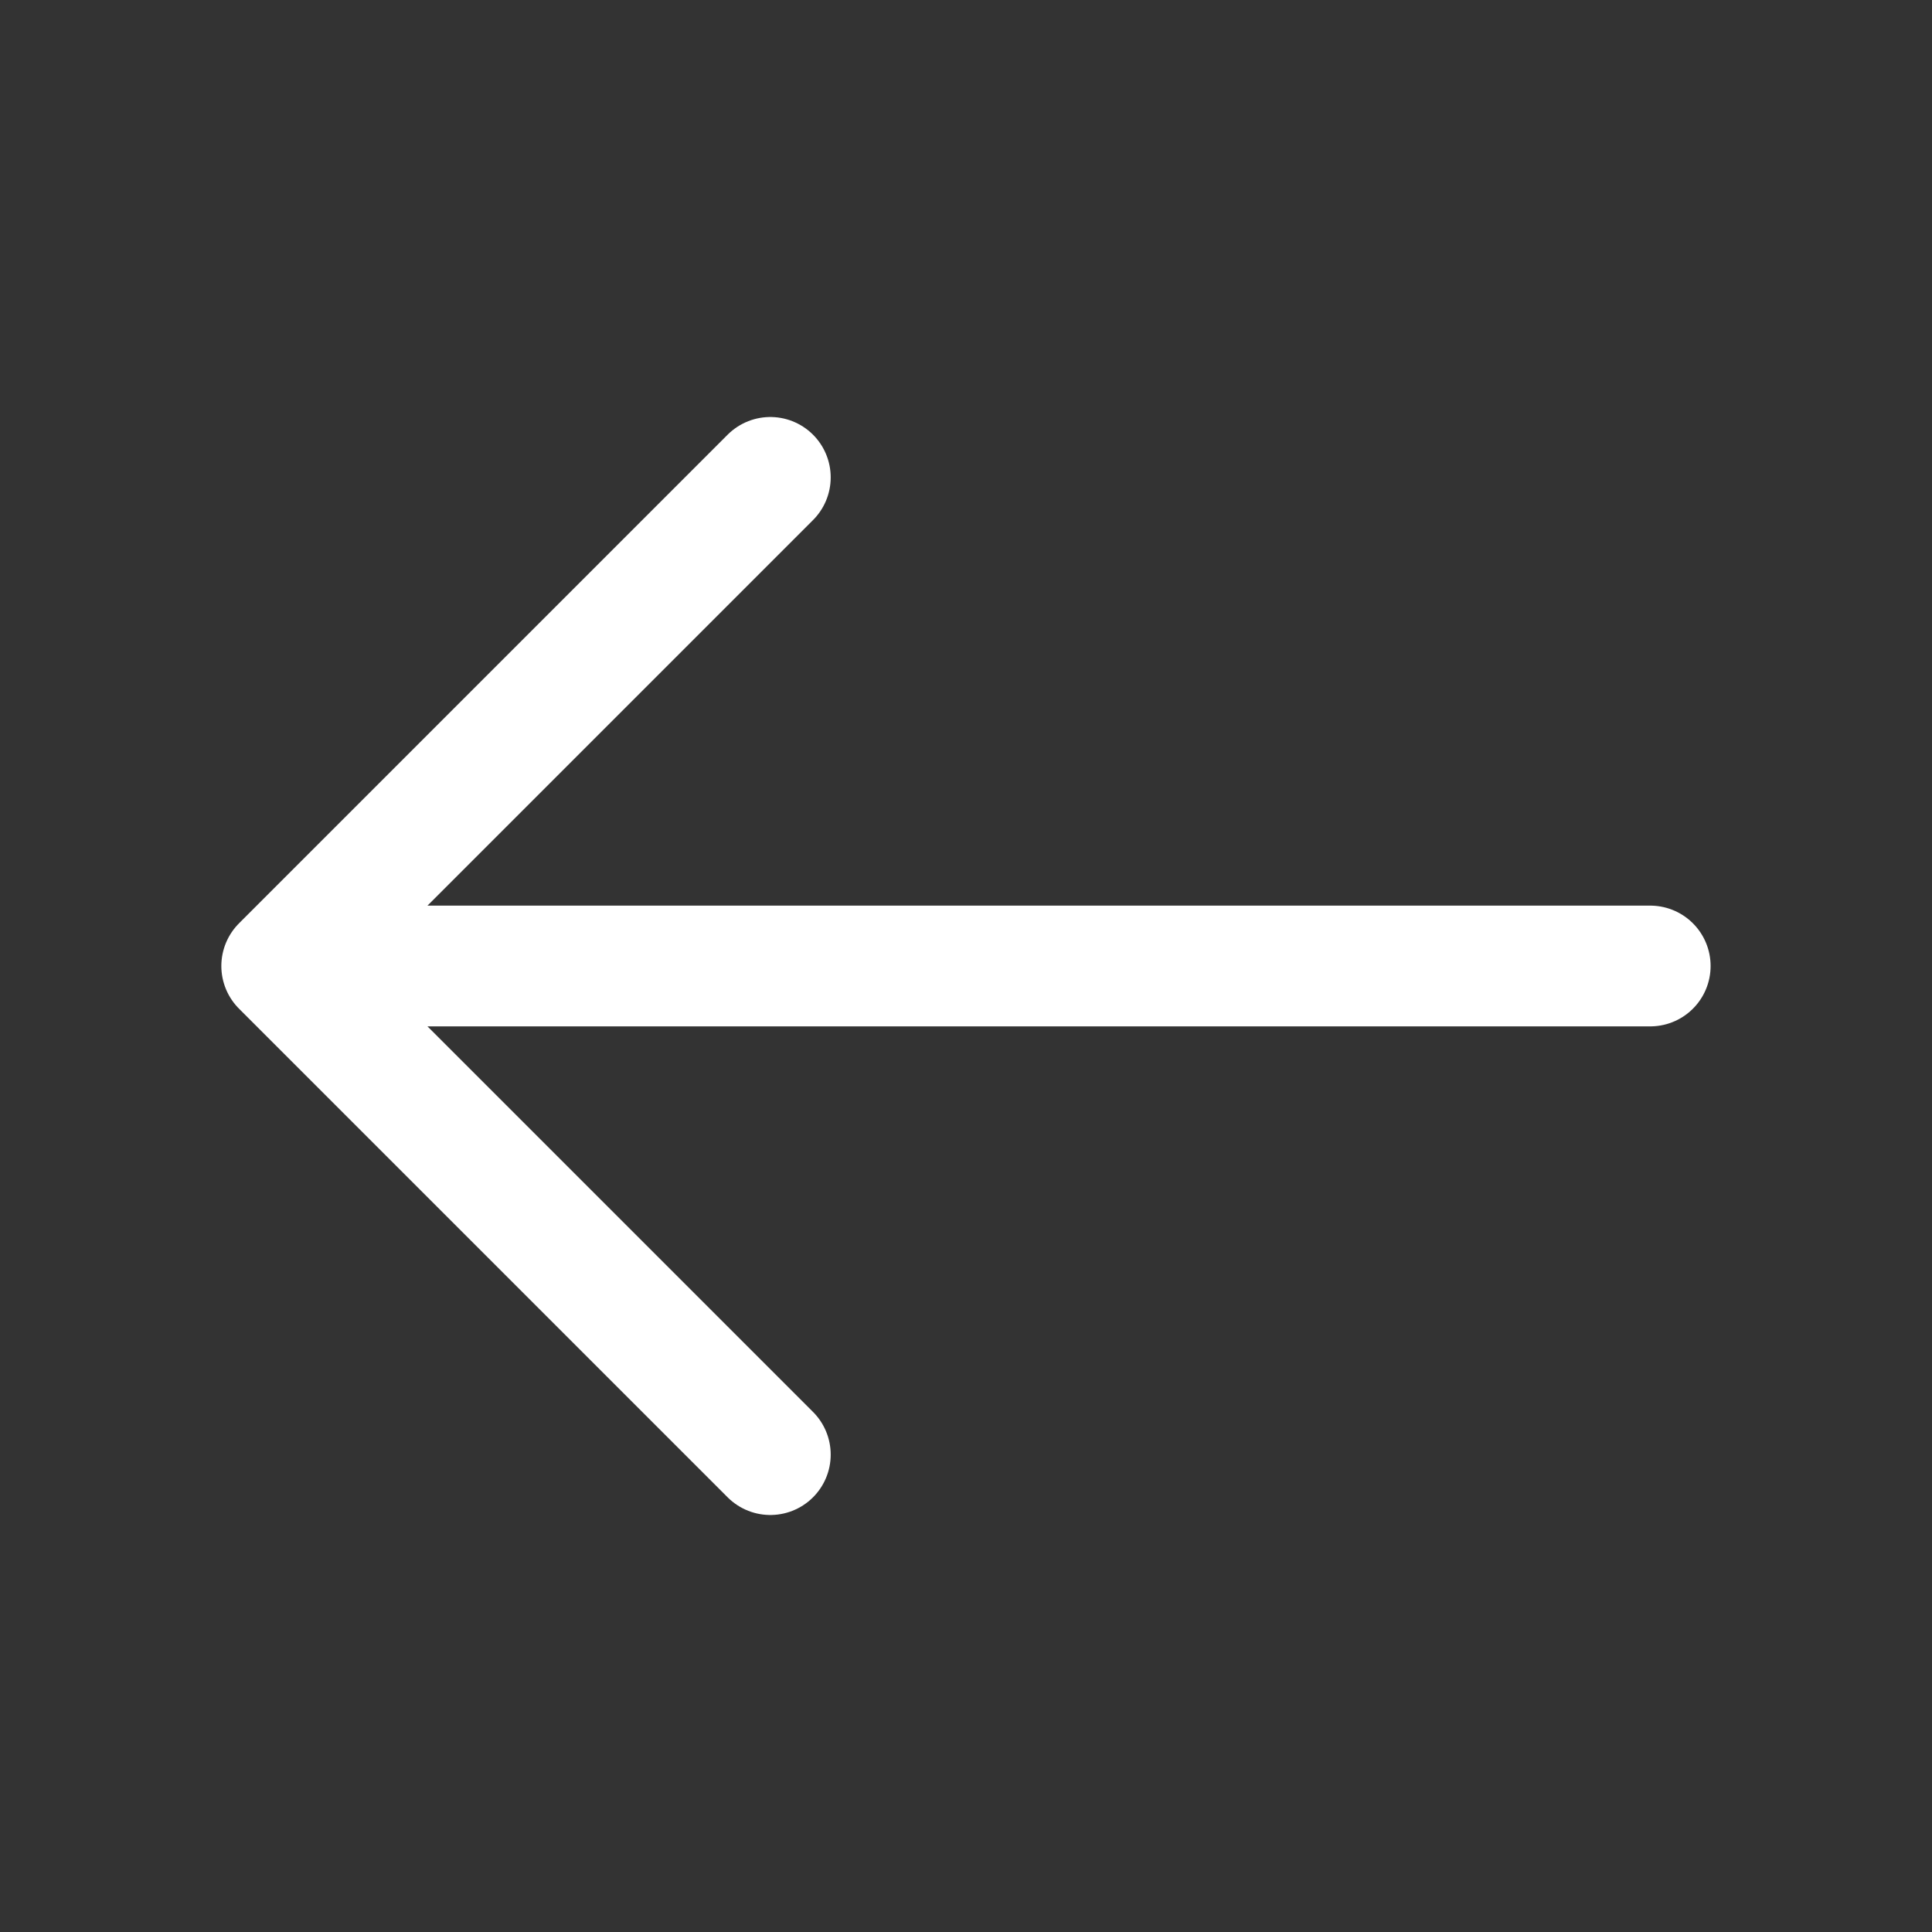
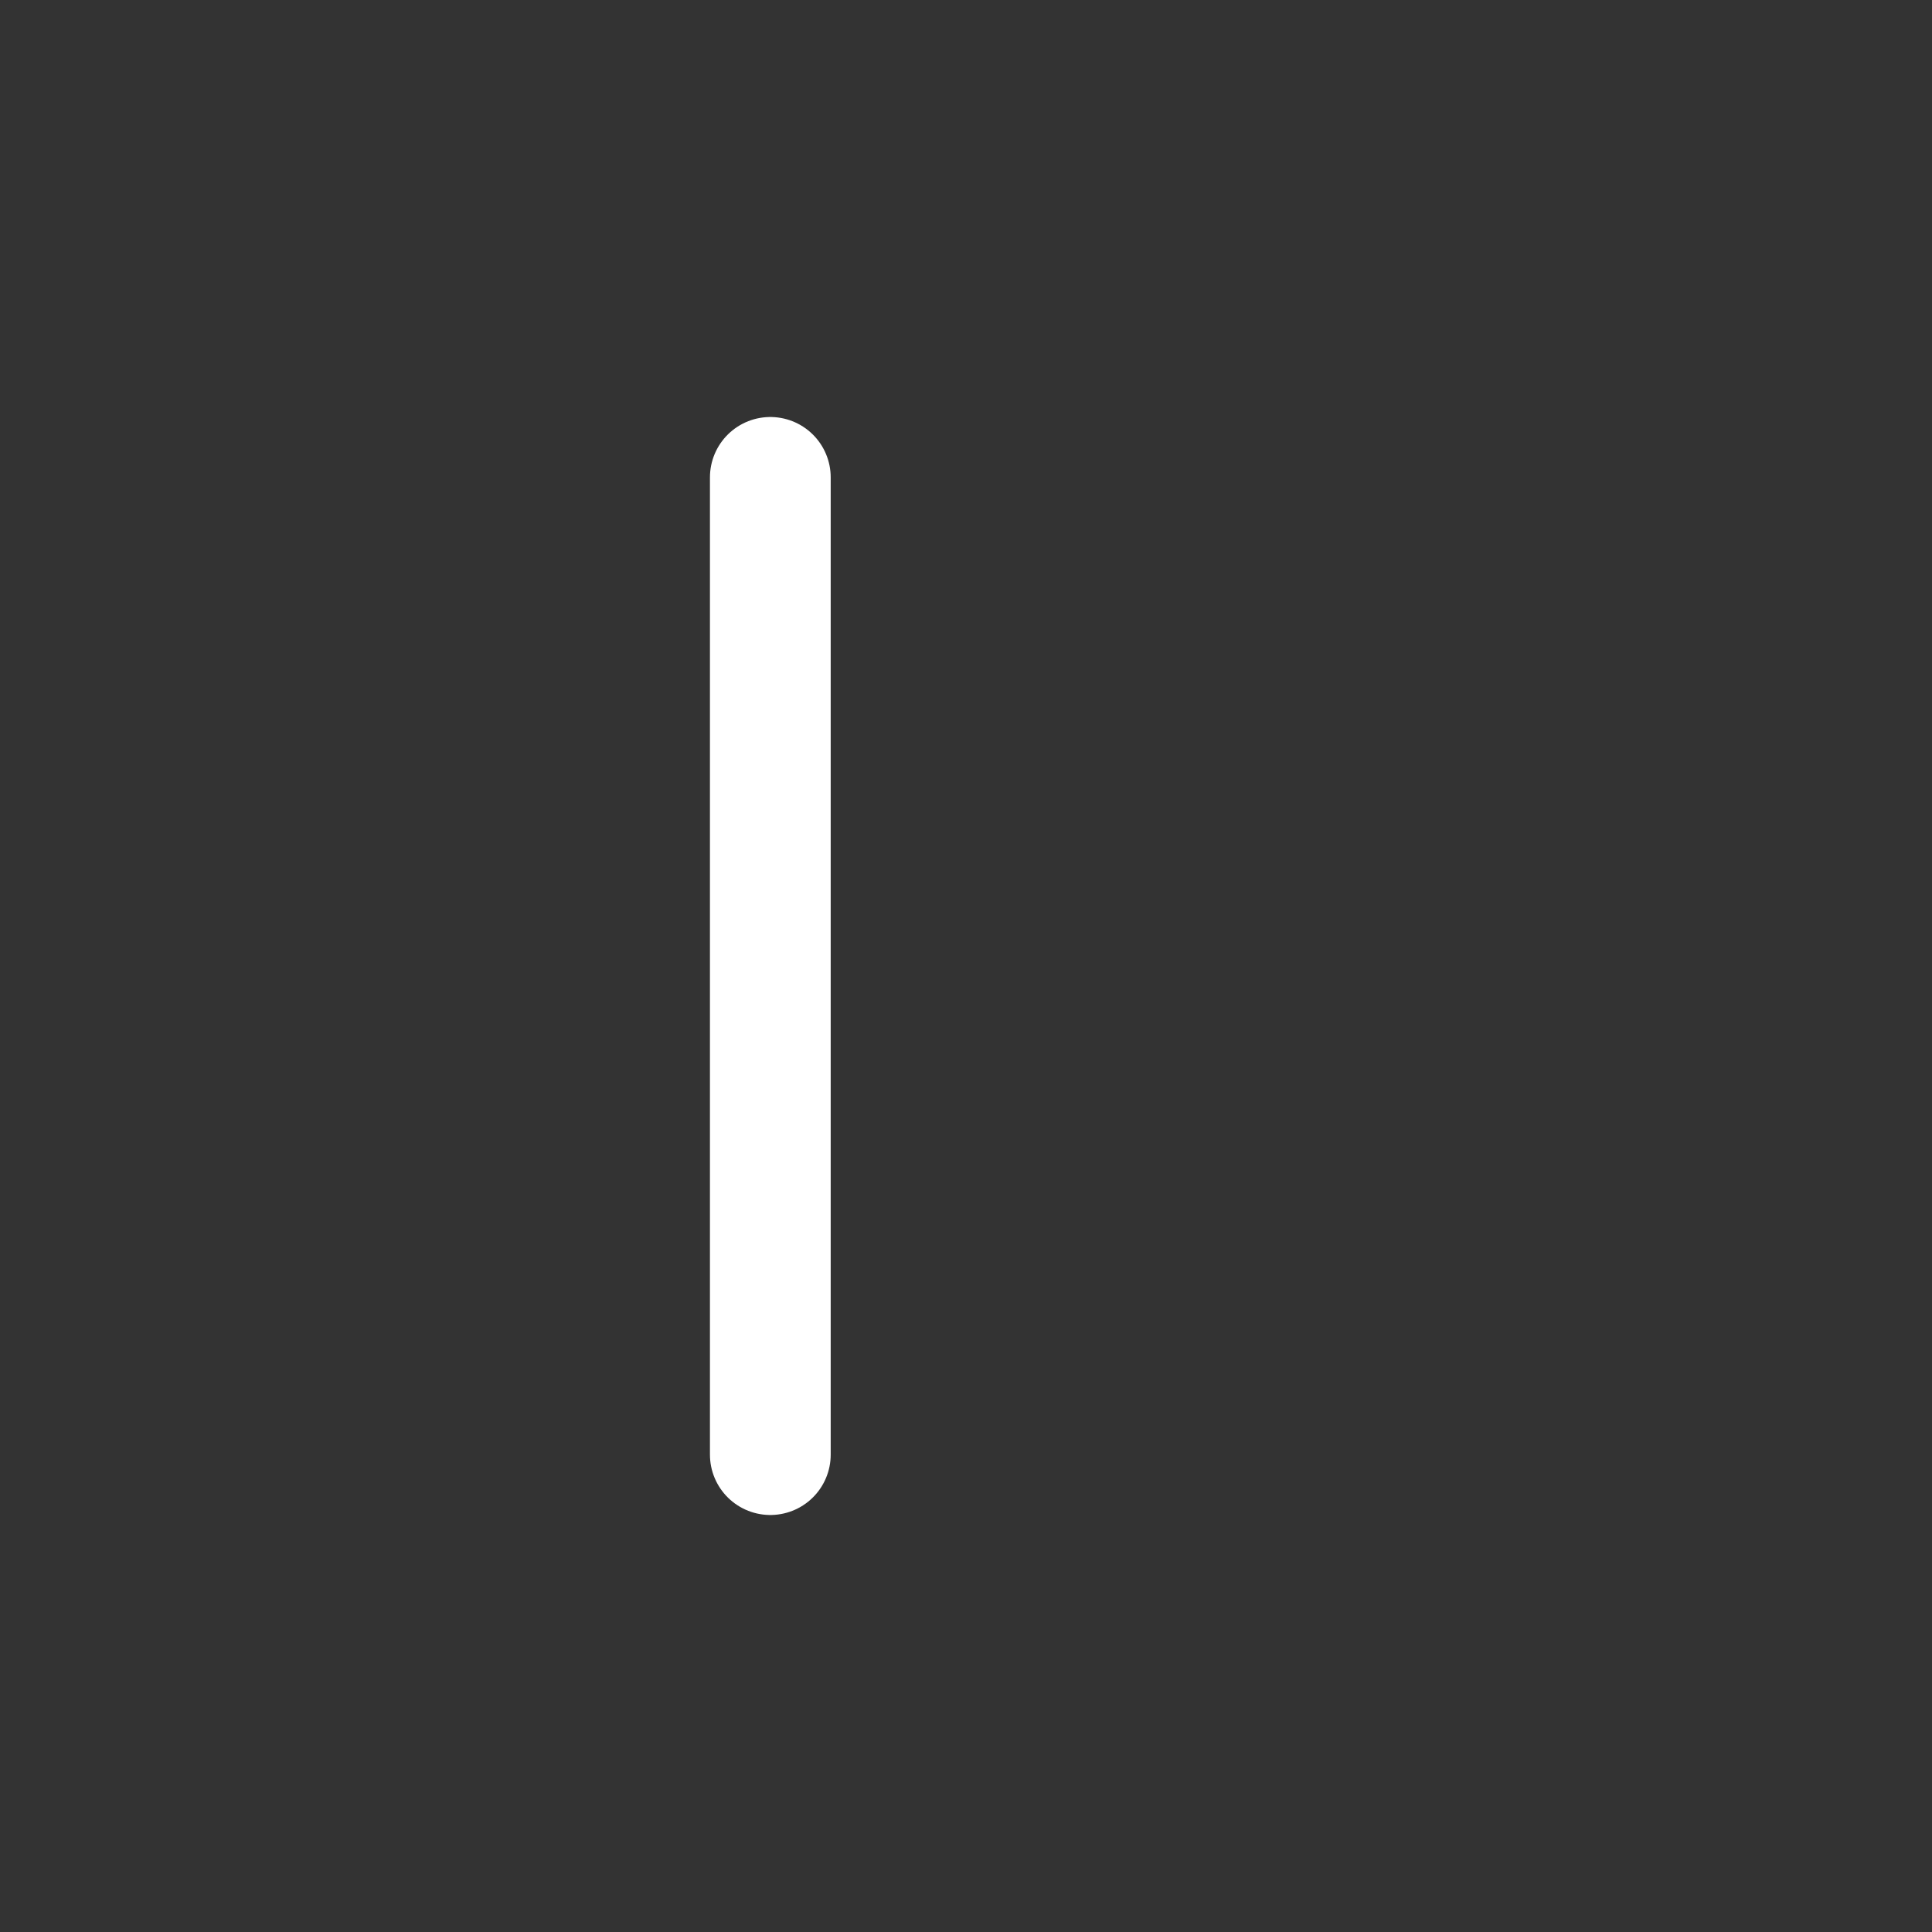
<svg xmlns="http://www.w3.org/2000/svg" width="32" height="32" viewBox="0 0 32 32" fill="none">
  <rect x="0" y="0" width="32" height="32" fill="#333333" stroke="none" />
-   <path d="M12.759 7.907L4.666 16L12.759 24.093" stroke="white" stroke-width="2" stroke-miterlimit="10" stroke-linecap="round" stroke-linejoin="round" />
-   <path d="M27.333 16H4.893" stroke="white" stroke-width="2" stroke-miterlimit="10" stroke-linecap="round" stroke-linejoin="round" />
+   <path d="M12.759 7.907L12.759 24.093" stroke="white" stroke-width="2" stroke-miterlimit="10" stroke-linecap="round" stroke-linejoin="round" />
</svg>